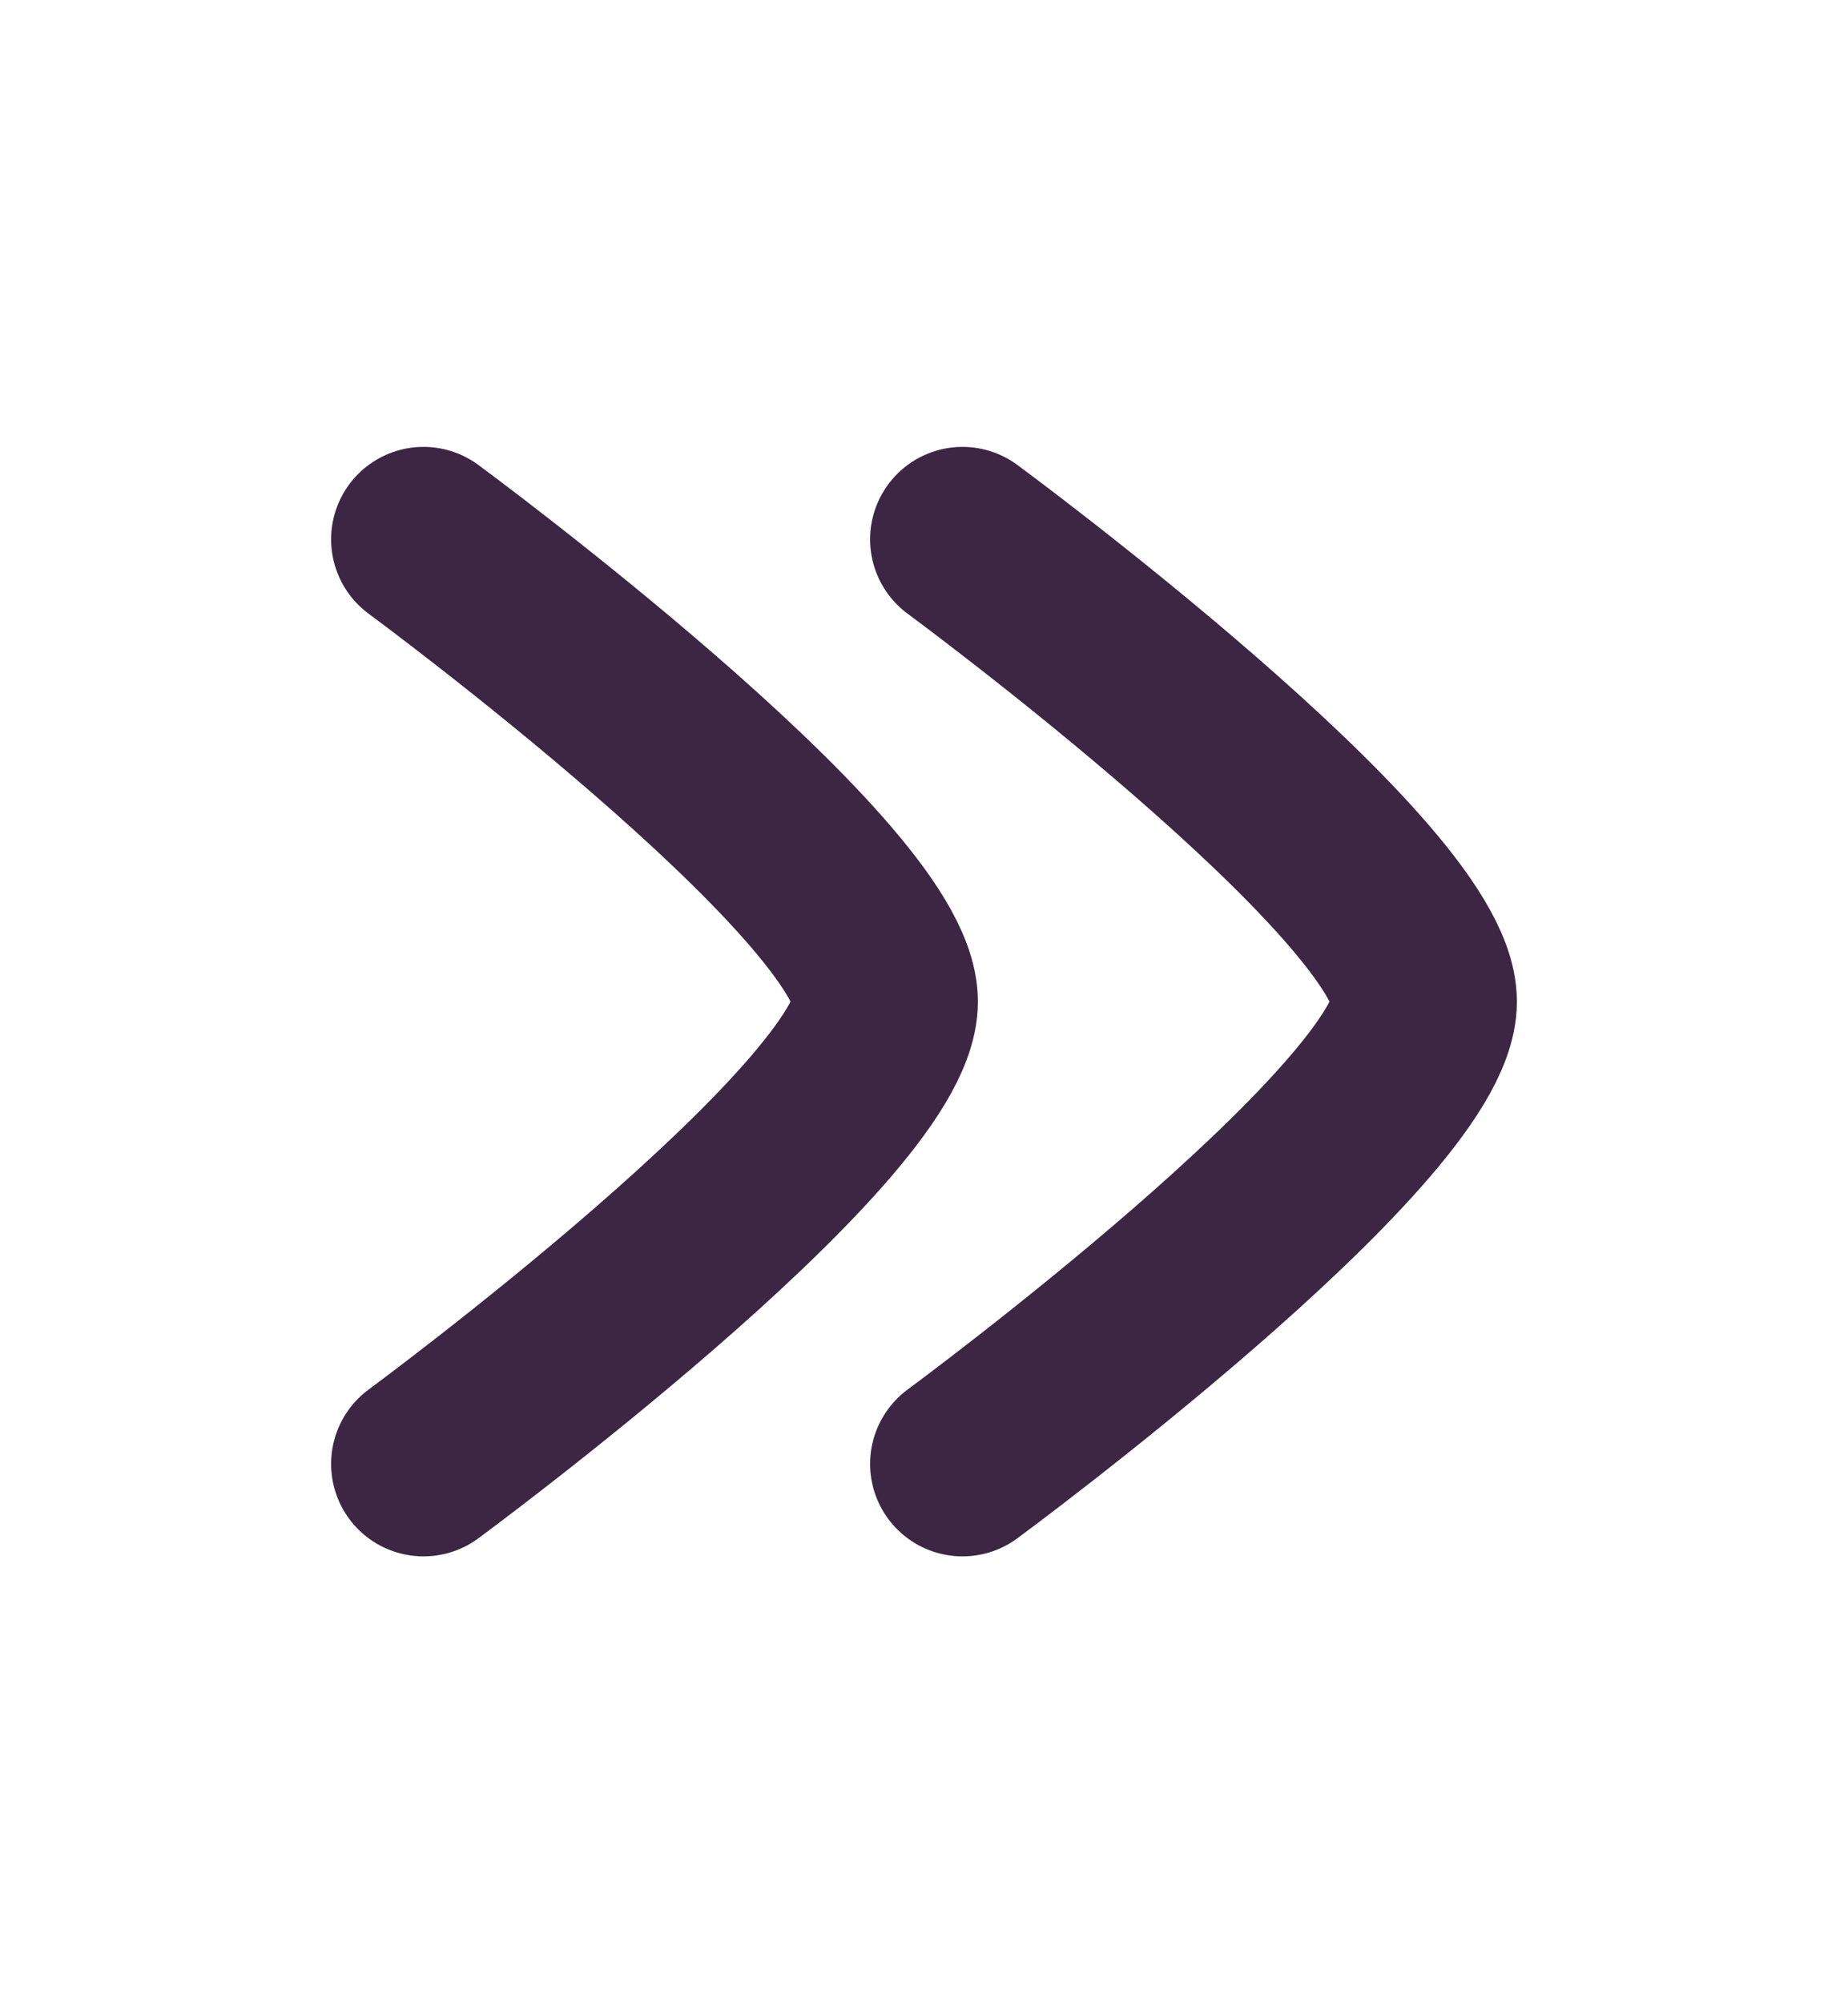
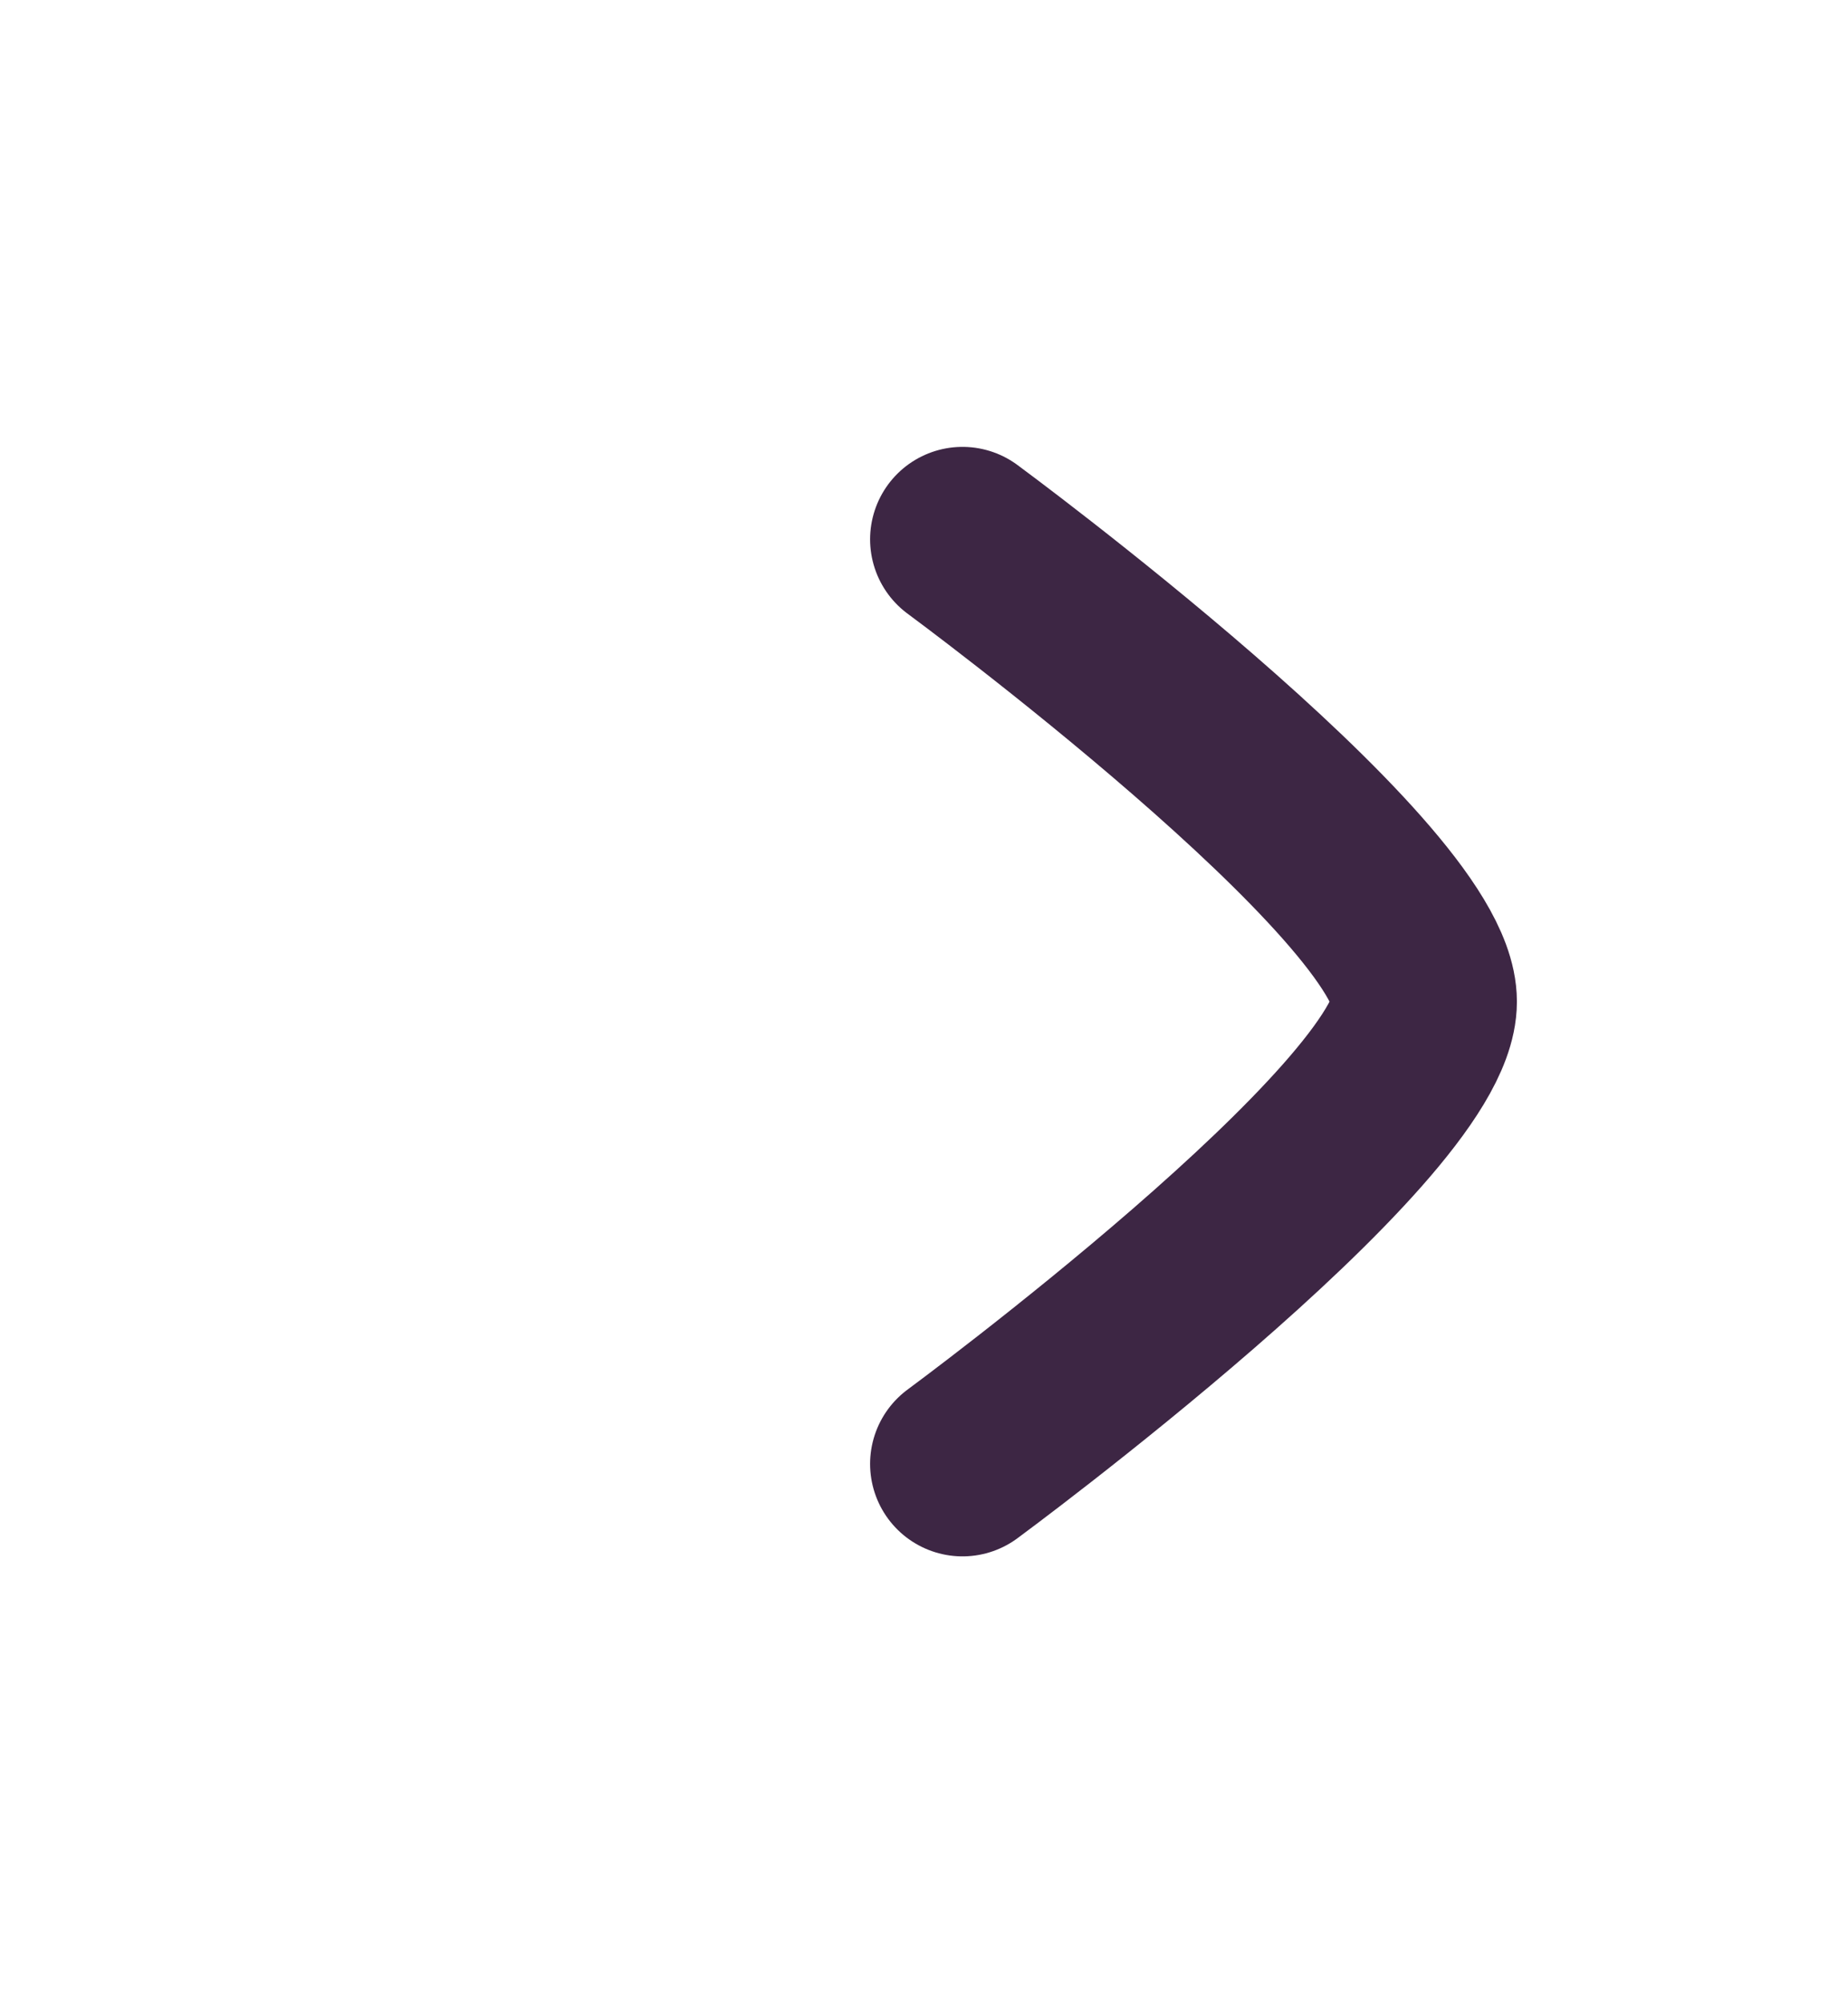
<svg xmlns="http://www.w3.org/2000/svg" width="12" height="13" viewBox="0 0 12 13" fill="none">
  <g id="arrow-left-double">
    <path id="Vector" d="M6.25 9.5C6.25 9.5 9.25 7.291 9.25 6.5C9.25 5.709 6.25 3.5 6.25 3.5" stroke="#3D2644" stroke-width="1.2" stroke-linecap="round" stroke-linejoin="round" />
-     <path id="Vector_2" d="M2.75 9.5C2.75 9.5 5.75 7.291 5.75 6.5C5.75 5.709 2.75 3.5 2.75 3.5" stroke="#3D2644" stroke-width="1.2" stroke-linecap="round" stroke-linejoin="round" />
  </g>
</svg>